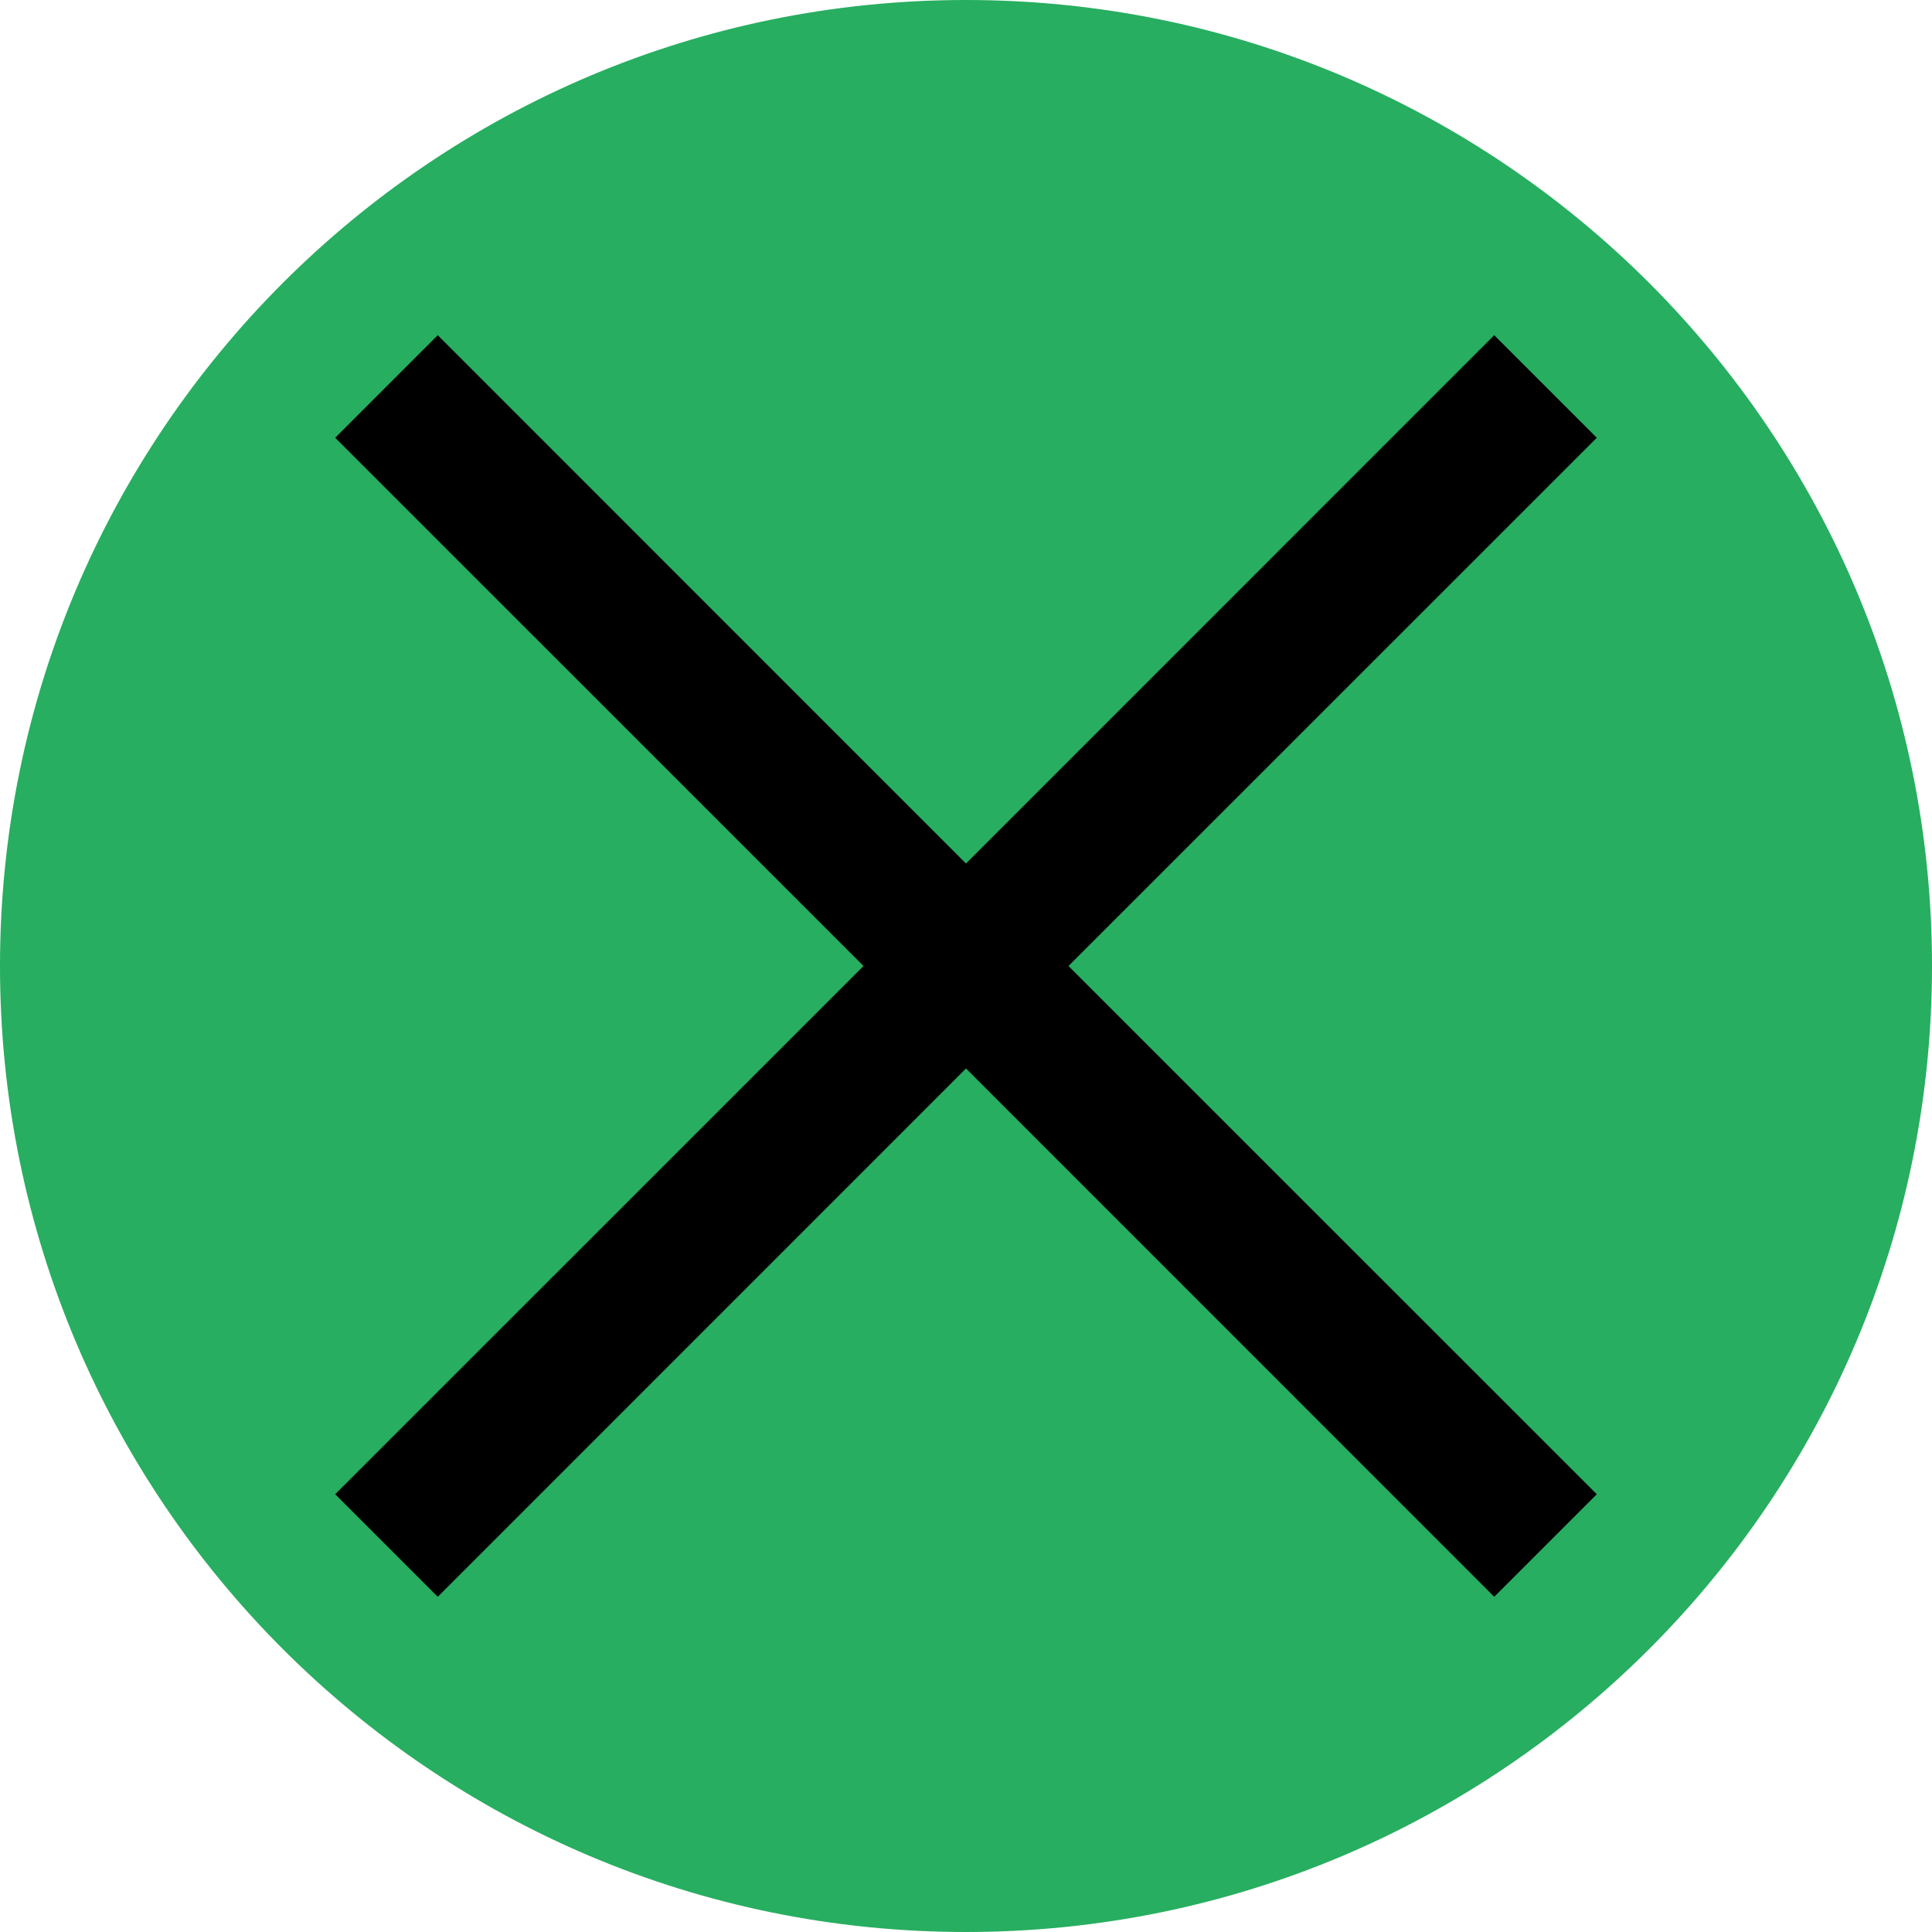
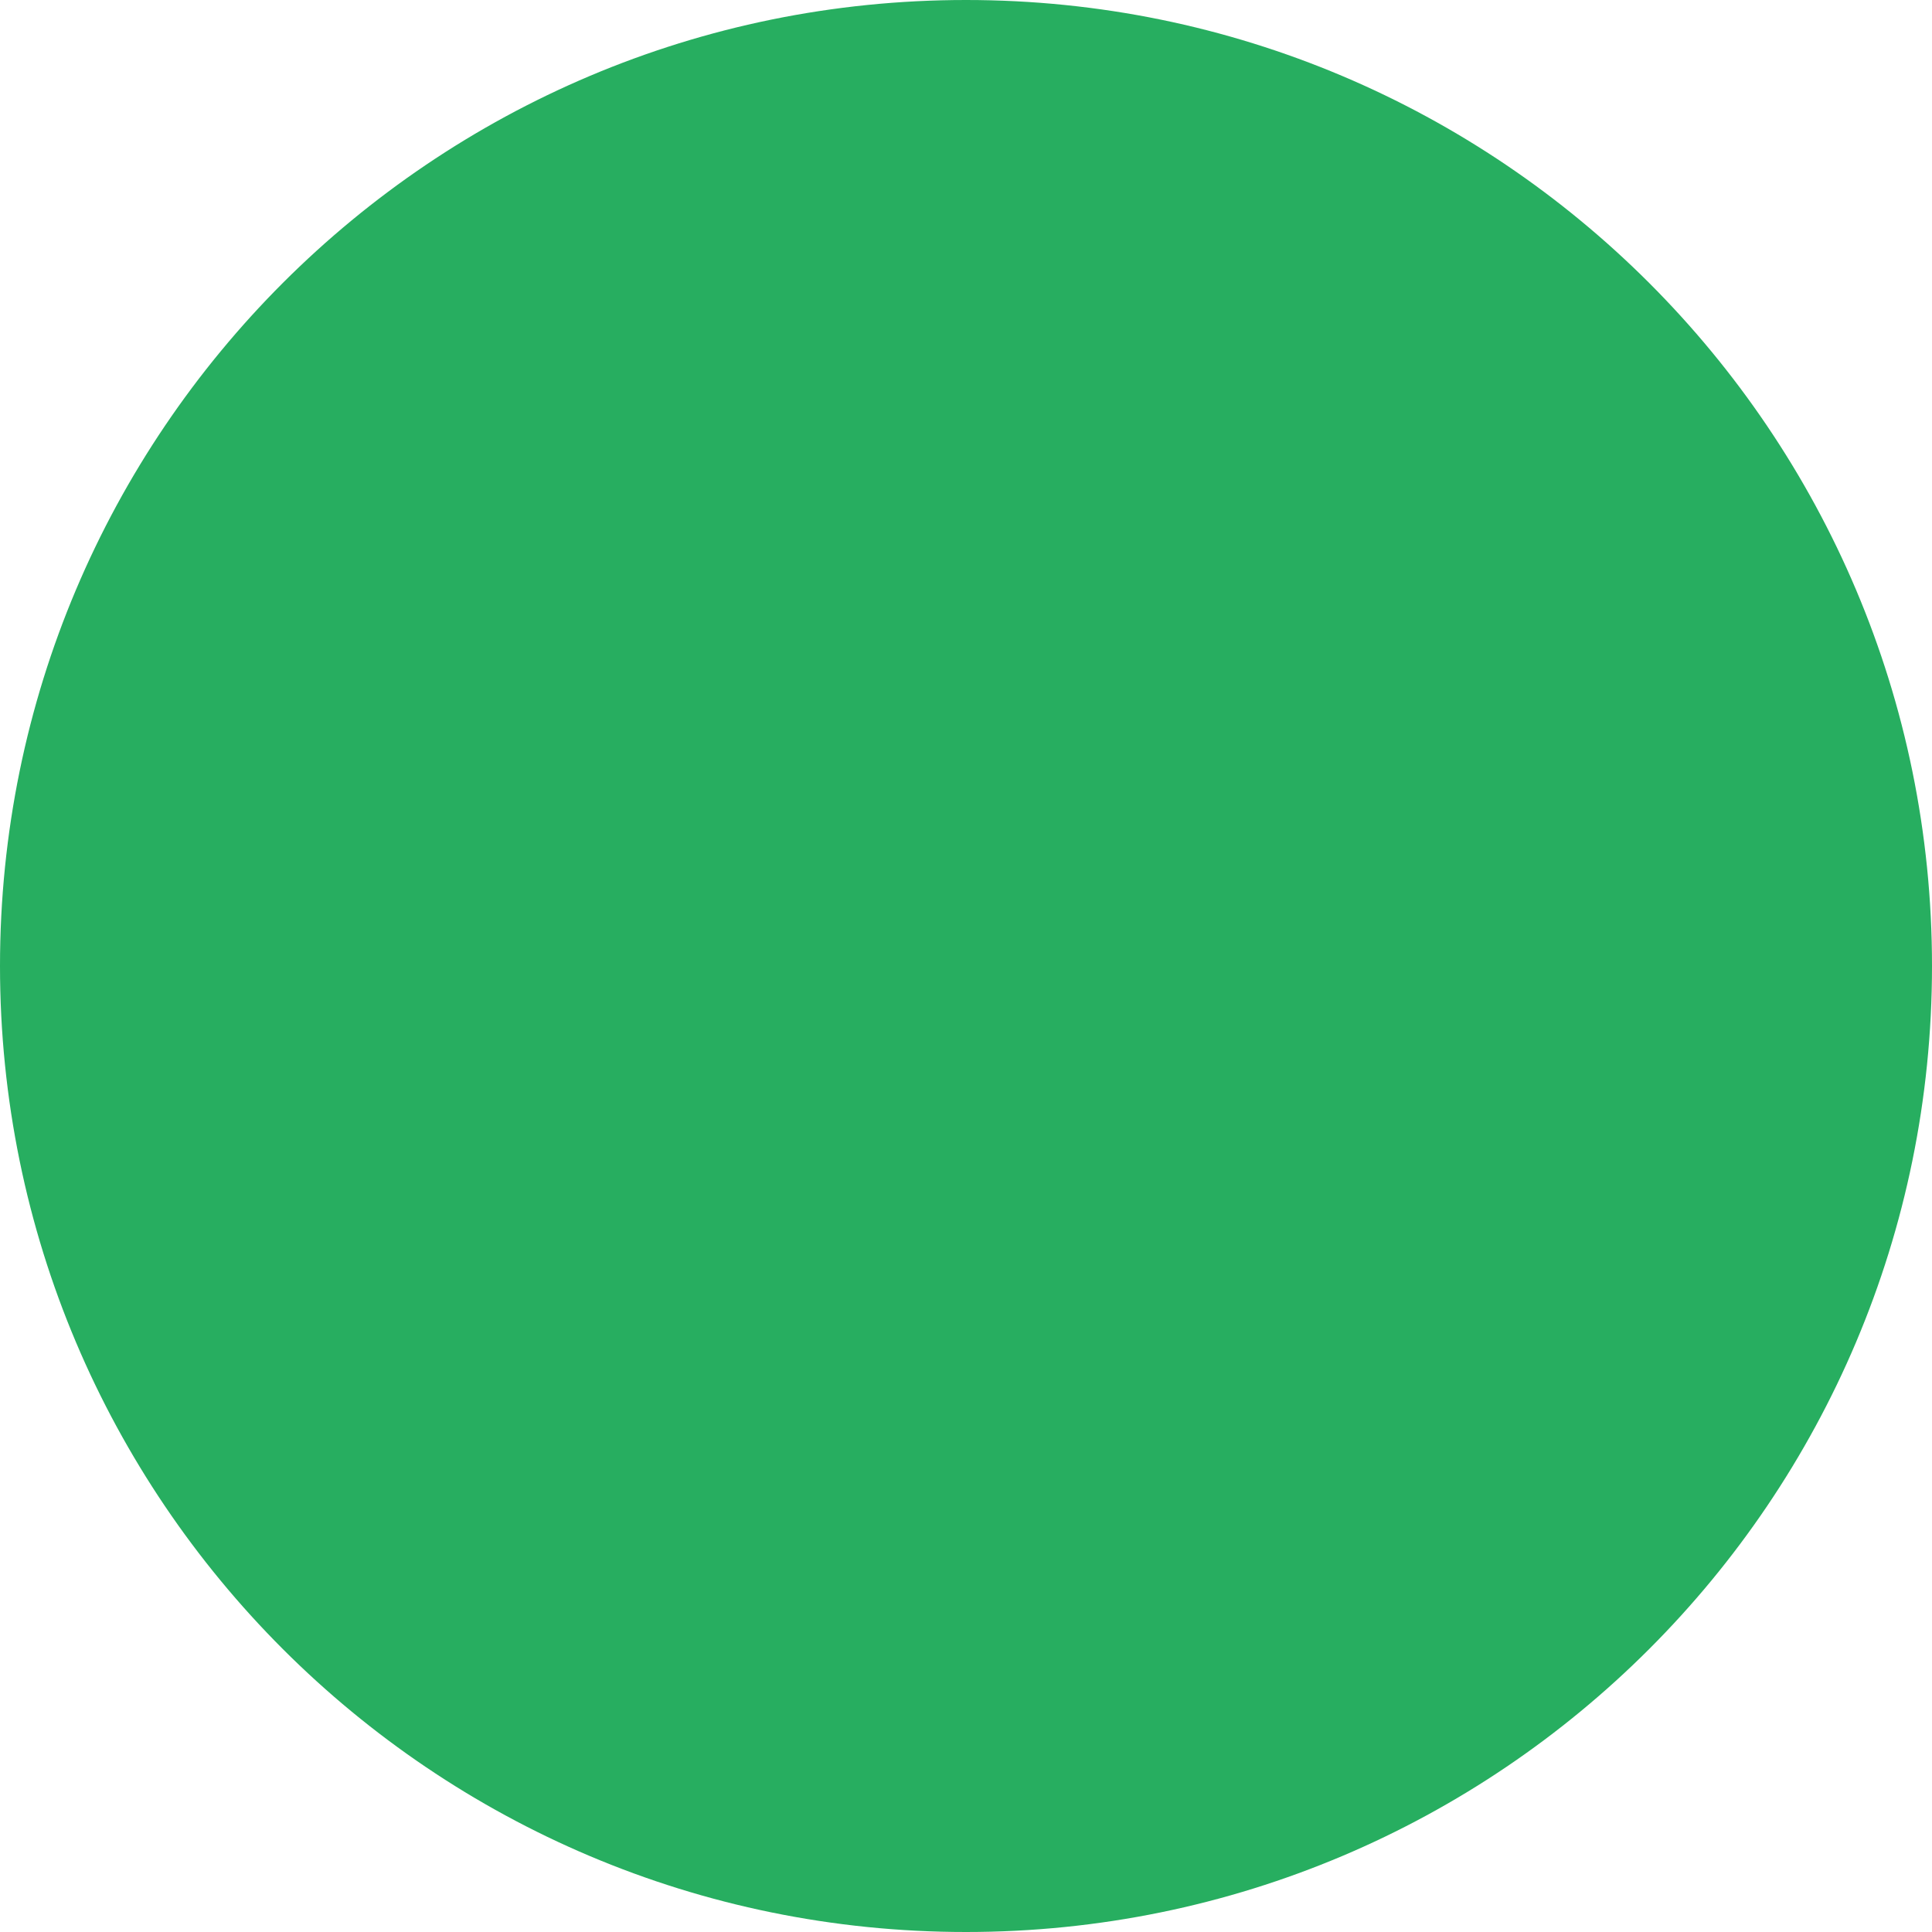
<svg xmlns="http://www.w3.org/2000/svg" viewBox="0 0 24 24" width="24px" height="24px">
  <g id="surface1025412">
    <path style=" stroke:none;fill-rule:nonzero;fill:rgb(15.294%,68.235%,37.647%);fill-opacity:1;" d="M 12 24 C 5.371 24 0 18.629 0 12 C 0 5.371 5.371 0 12 0 C 18.629 0 24 5.371 24 12 C 24 18.629 18.629 24 12 24 Z M 12 24 " />
-     <path style=" stroke:none;fill-rule:nonzero;fill:rgb(0%,0%,0%);fill-opacity:1;" d="M 5.438 4.164 L 4.164 5.438 L 10.727 12 L 4.164 18.562 L 5.438 19.836 L 12 13.273 L 18.562 19.836 L 19.836 18.562 L 13.273 12 L 19.836 5.438 L 18.562 4.164 L 12 10.727 Z M 5.438 4.164 " />
  </g>
</svg>